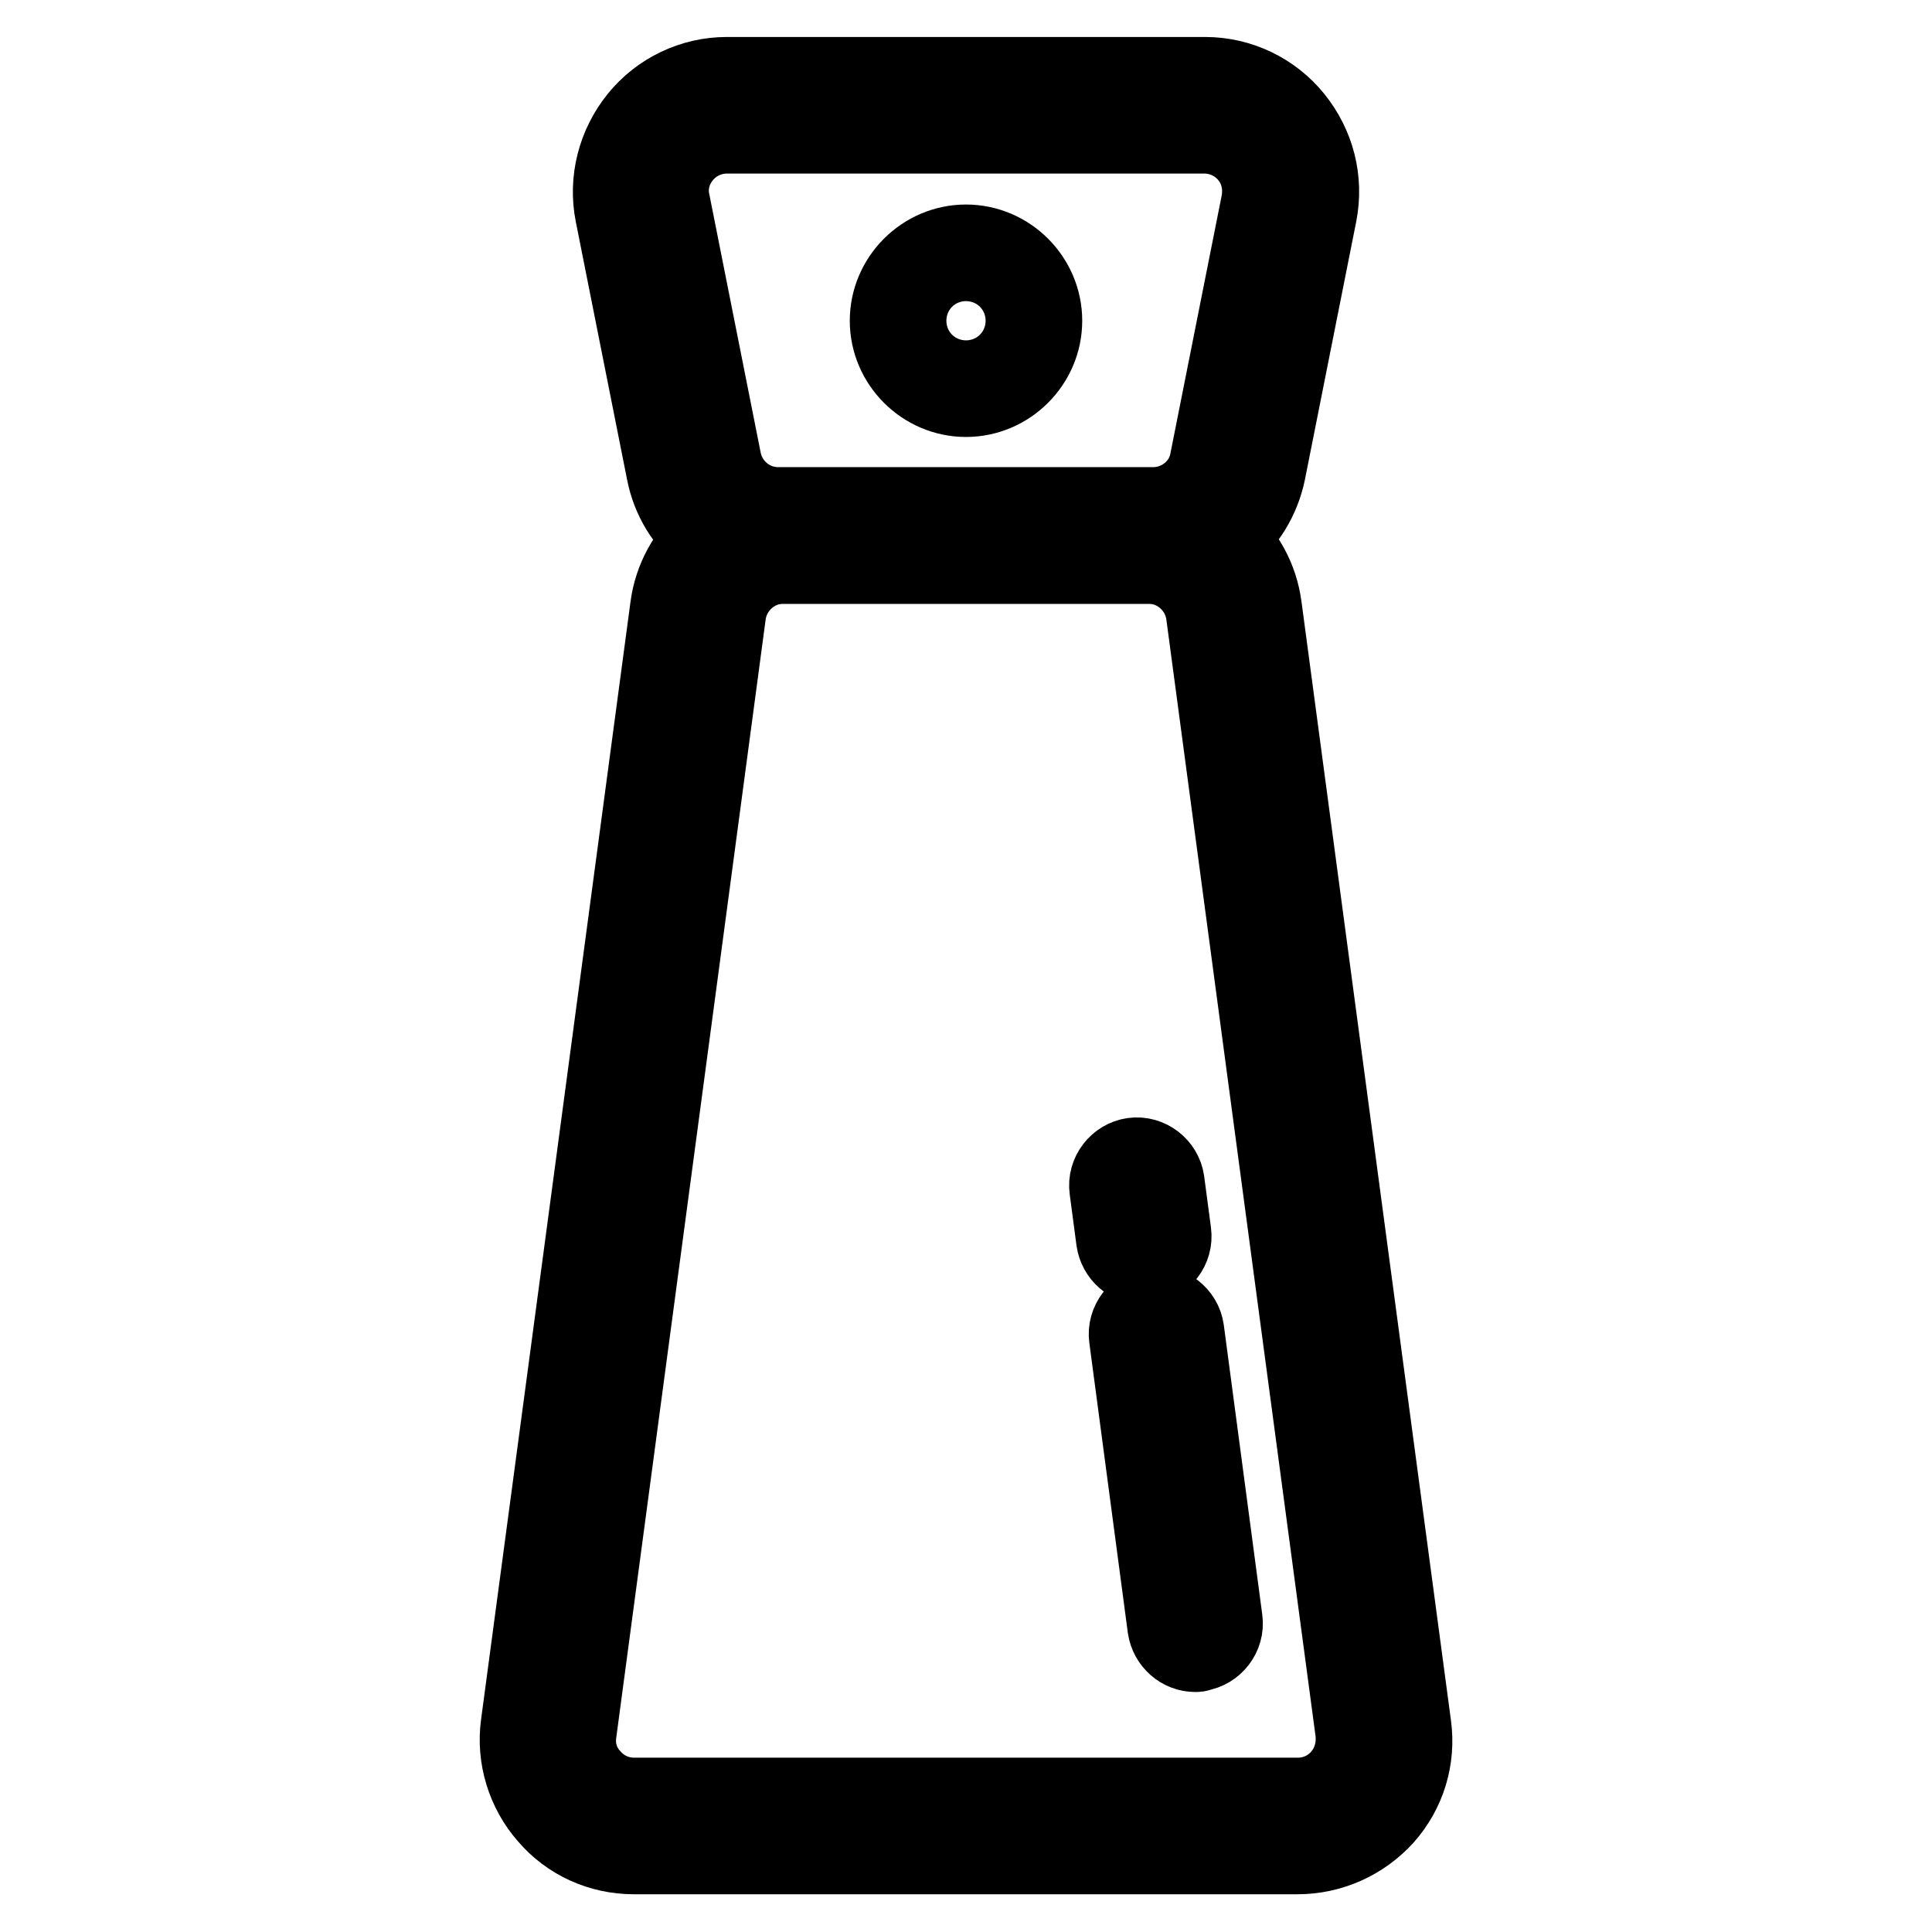
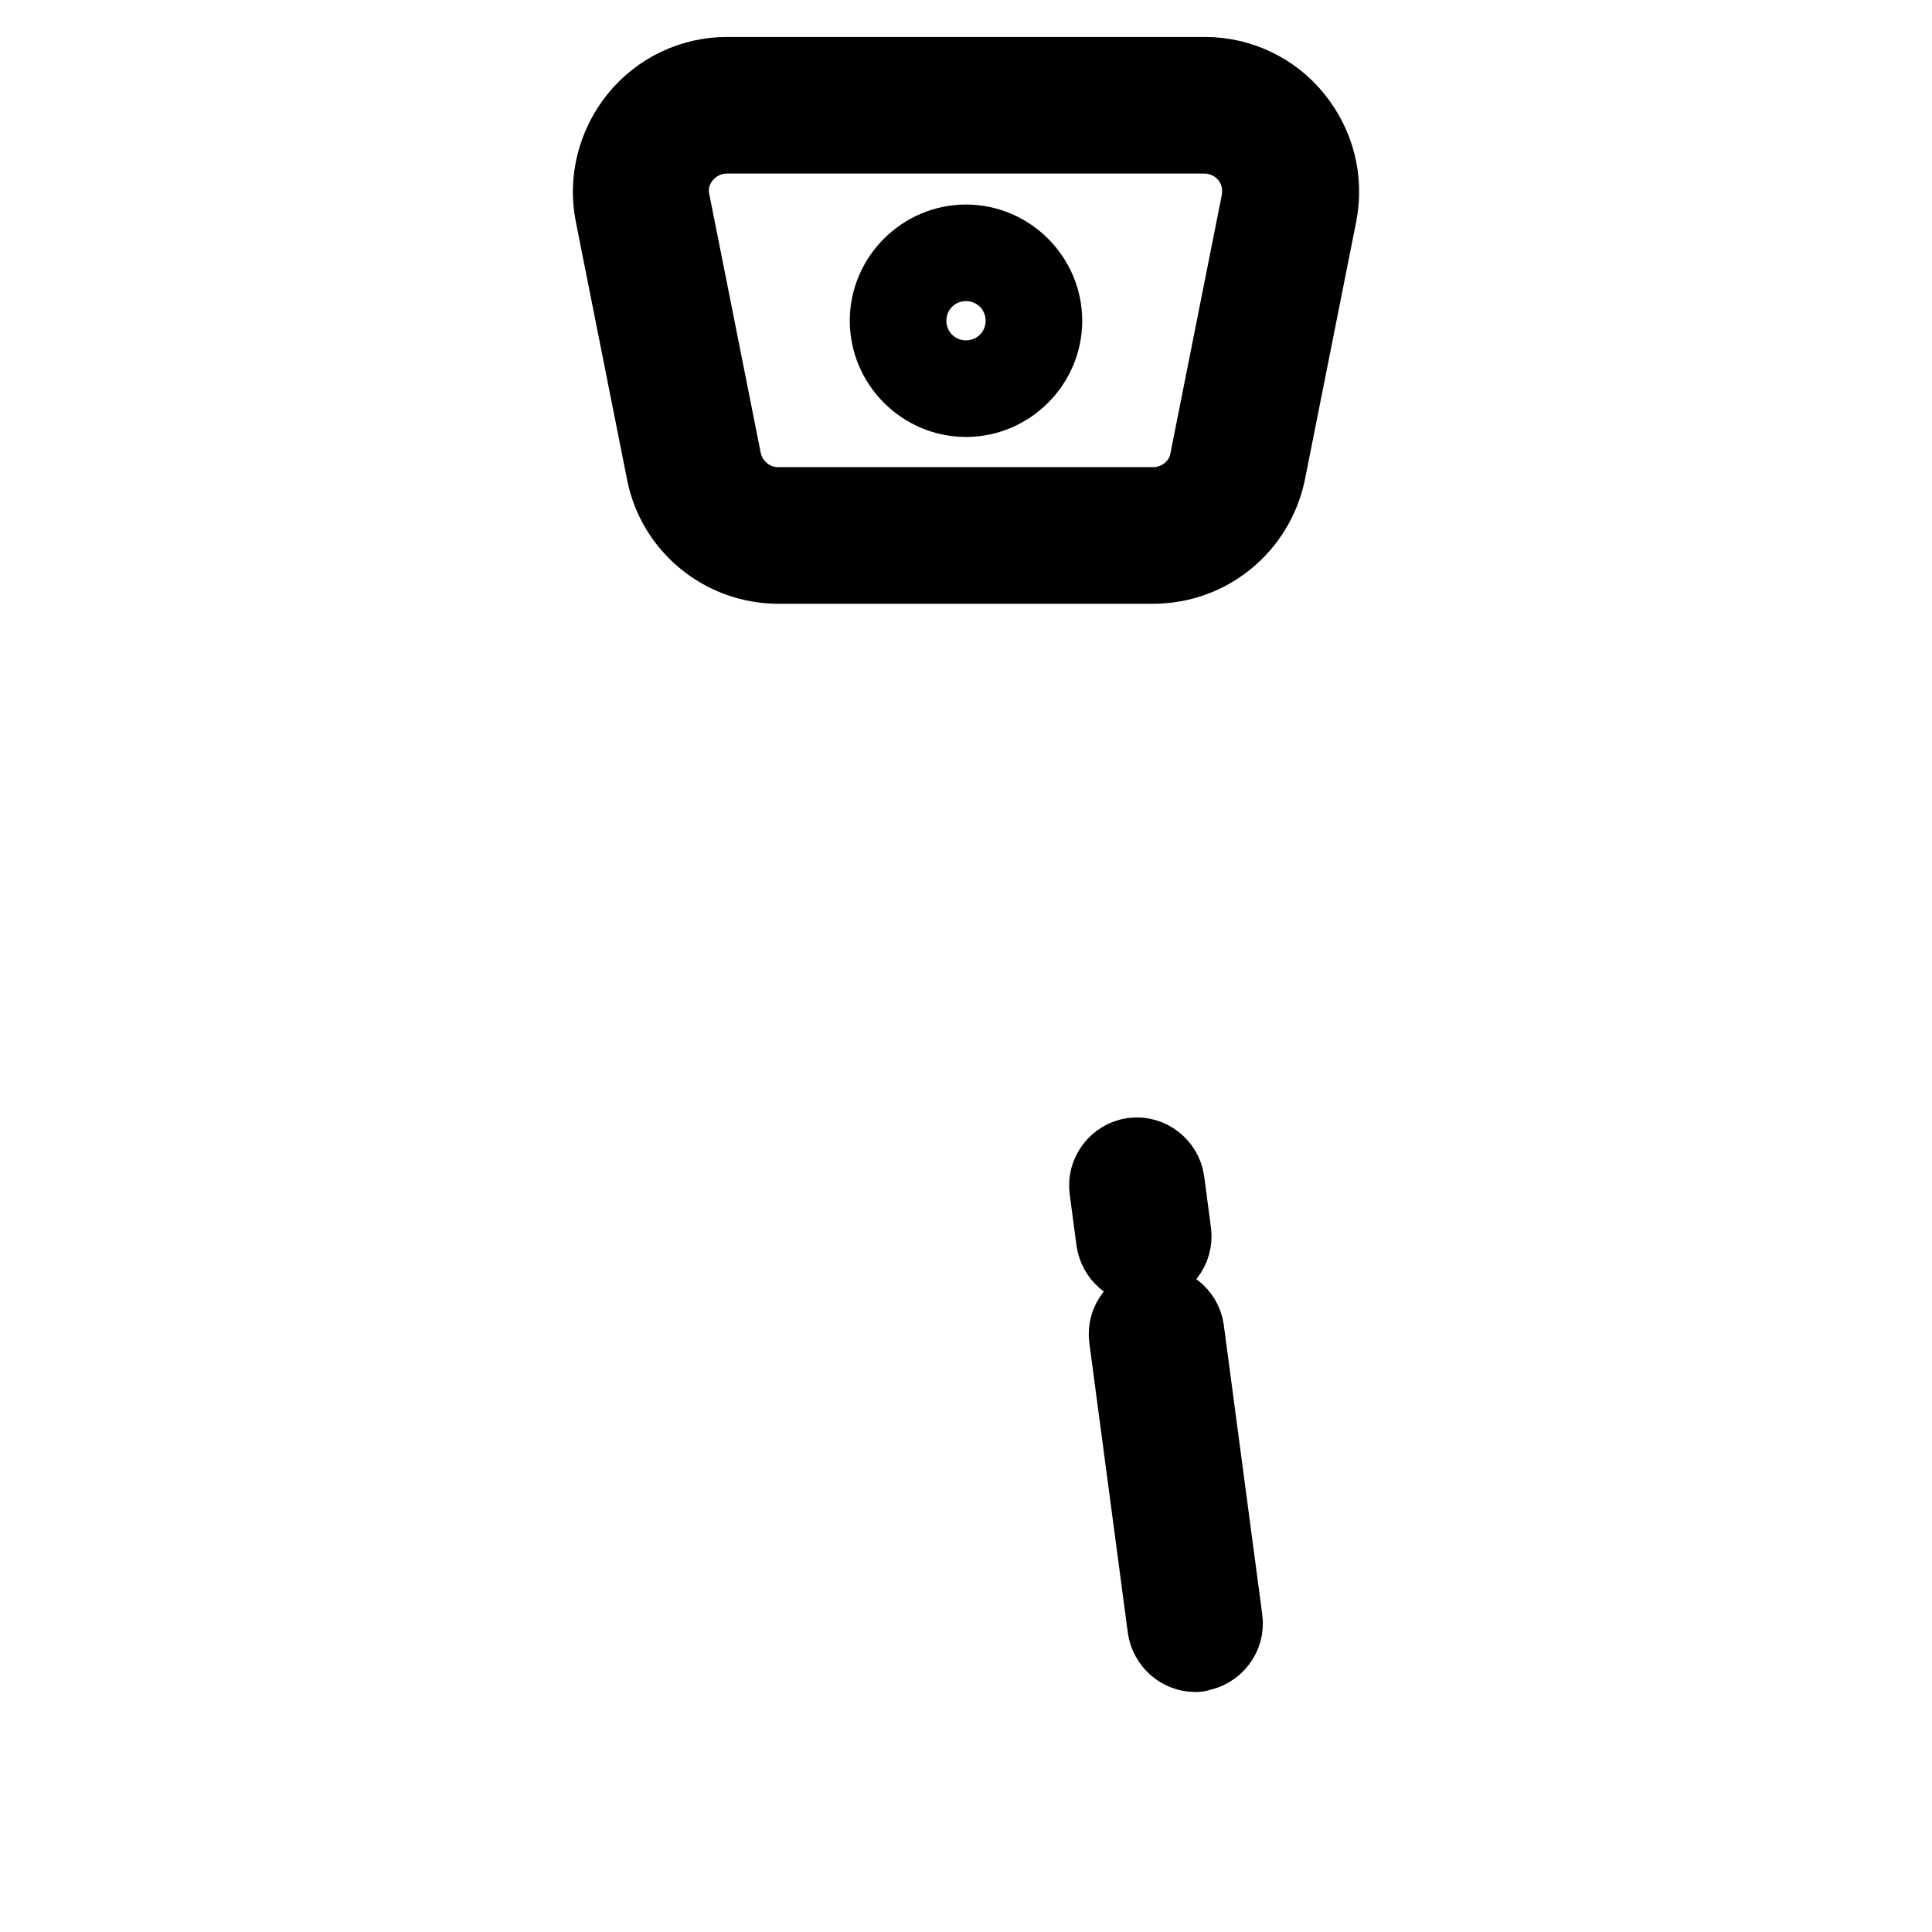
<svg xmlns="http://www.w3.org/2000/svg" version="1.1" x="0px" y="0px" viewBox="0 0 256 256" enable-background="new 0 0 256 256" xml:space="preserve">
  <g>
-     <path stroke-width="10" fill-opacity="0" stroke="#000000" d="M171.9,246H84c-4.5,0-8.7-1.9-11.6-5.3c-2.9-3.3-4.3-7.8-3.7-12.2L88.5,80.4c1-7.6,7.6-13.4,15.3-13.4h48.4 c7.7,0,14.3,5.7,15.3,13.4l19.8,148.2c0.6,4.4-0.7,8.8-3.7,12.2C180.6,244.1,176.4,246,171.9,246L171.9,246z M103.8,75 c-3.7,0-6.8,2.8-7.3,6.4L76.7,229.6c-0.3,2.1,0.3,4.2,1.8,5.8c1.4,1.6,3.4,2.5,5.5,2.5h88c2.1,0,4.1-0.9,5.5-2.5 c1.4-1.6,2-3.7,1.8-5.8L159.5,81.4c-0.5-3.6-3.6-6.4-7.3-6.4H103.8z" />
    <path stroke-width="10" fill-opacity="0" stroke="#000000" d="M158.4,219.2c-2,0-3.7-1.5-4-3.5l-5.1-38.4c-0.3-2.2,1.3-4.2,3.4-4.5c2.2-0.3,4.2,1.3,4.5,3.4l5.1,38.4 c0.3,2.2-1.3,4.2-3.4,4.5C158.8,219.2,158.6,219.2,158.4,219.2z M151.6,167.9c-2,0-3.7-1.5-4-3.5l-0.9-6.8 c-0.3-2.2,1.3-4.2,3.4-4.5c2.2-0.3,4.2,1.3,4.5,3.4l0.9,6.8c0.3,2.2-1.3,4.2-3.4,4.5C151.9,167.9,151.7,167.9,151.6,167.9z  M152.8,75h-49.7c-7.3,0-13.7-5.2-15.1-12.4l-6.8-34.2c-0.9-4.5,0.3-9.2,3.2-12.8c2.9-3.6,7.3-5.7,11.9-5.7h63.4 c4.6,0,9,2.1,11.9,5.7c2.9,3.6,4.1,8.2,3.2,12.8l-6.8,34.2C166.5,69.8,160.2,75,152.8,75L152.8,75z M96.3,18c-2.2,0-4.3,1-5.7,2.7 c-1.4,1.7-2,3.9-1.5,6.1L95.9,61c0.7,3.4,3.7,5.9,7.2,5.9h49.7c3.5,0,6.6-2.5,7.2-5.9l6.8-34.2c0.4-2.2-0.1-4.4-1.5-6.1 s-3.5-2.7-5.7-2.7H96.3z" />
    <path stroke-width="10" fill-opacity="0" stroke="#000000" d="M128,52.9c-5.7,0-10.4-4.7-10.4-10.4c0-5.7,4.7-10.4,10.4-10.4c5.7,0,10.4,4.7,10.4,10.4 S133.7,52.9,128,52.9z M128,40.1c-1.3,0-2.4,1.1-2.4,2.4s1.1,2.4,2.4,2.4s2.4-1.1,2.4-2.4S129.3,40.1,128,40.1z" />
  </g>
</svg>